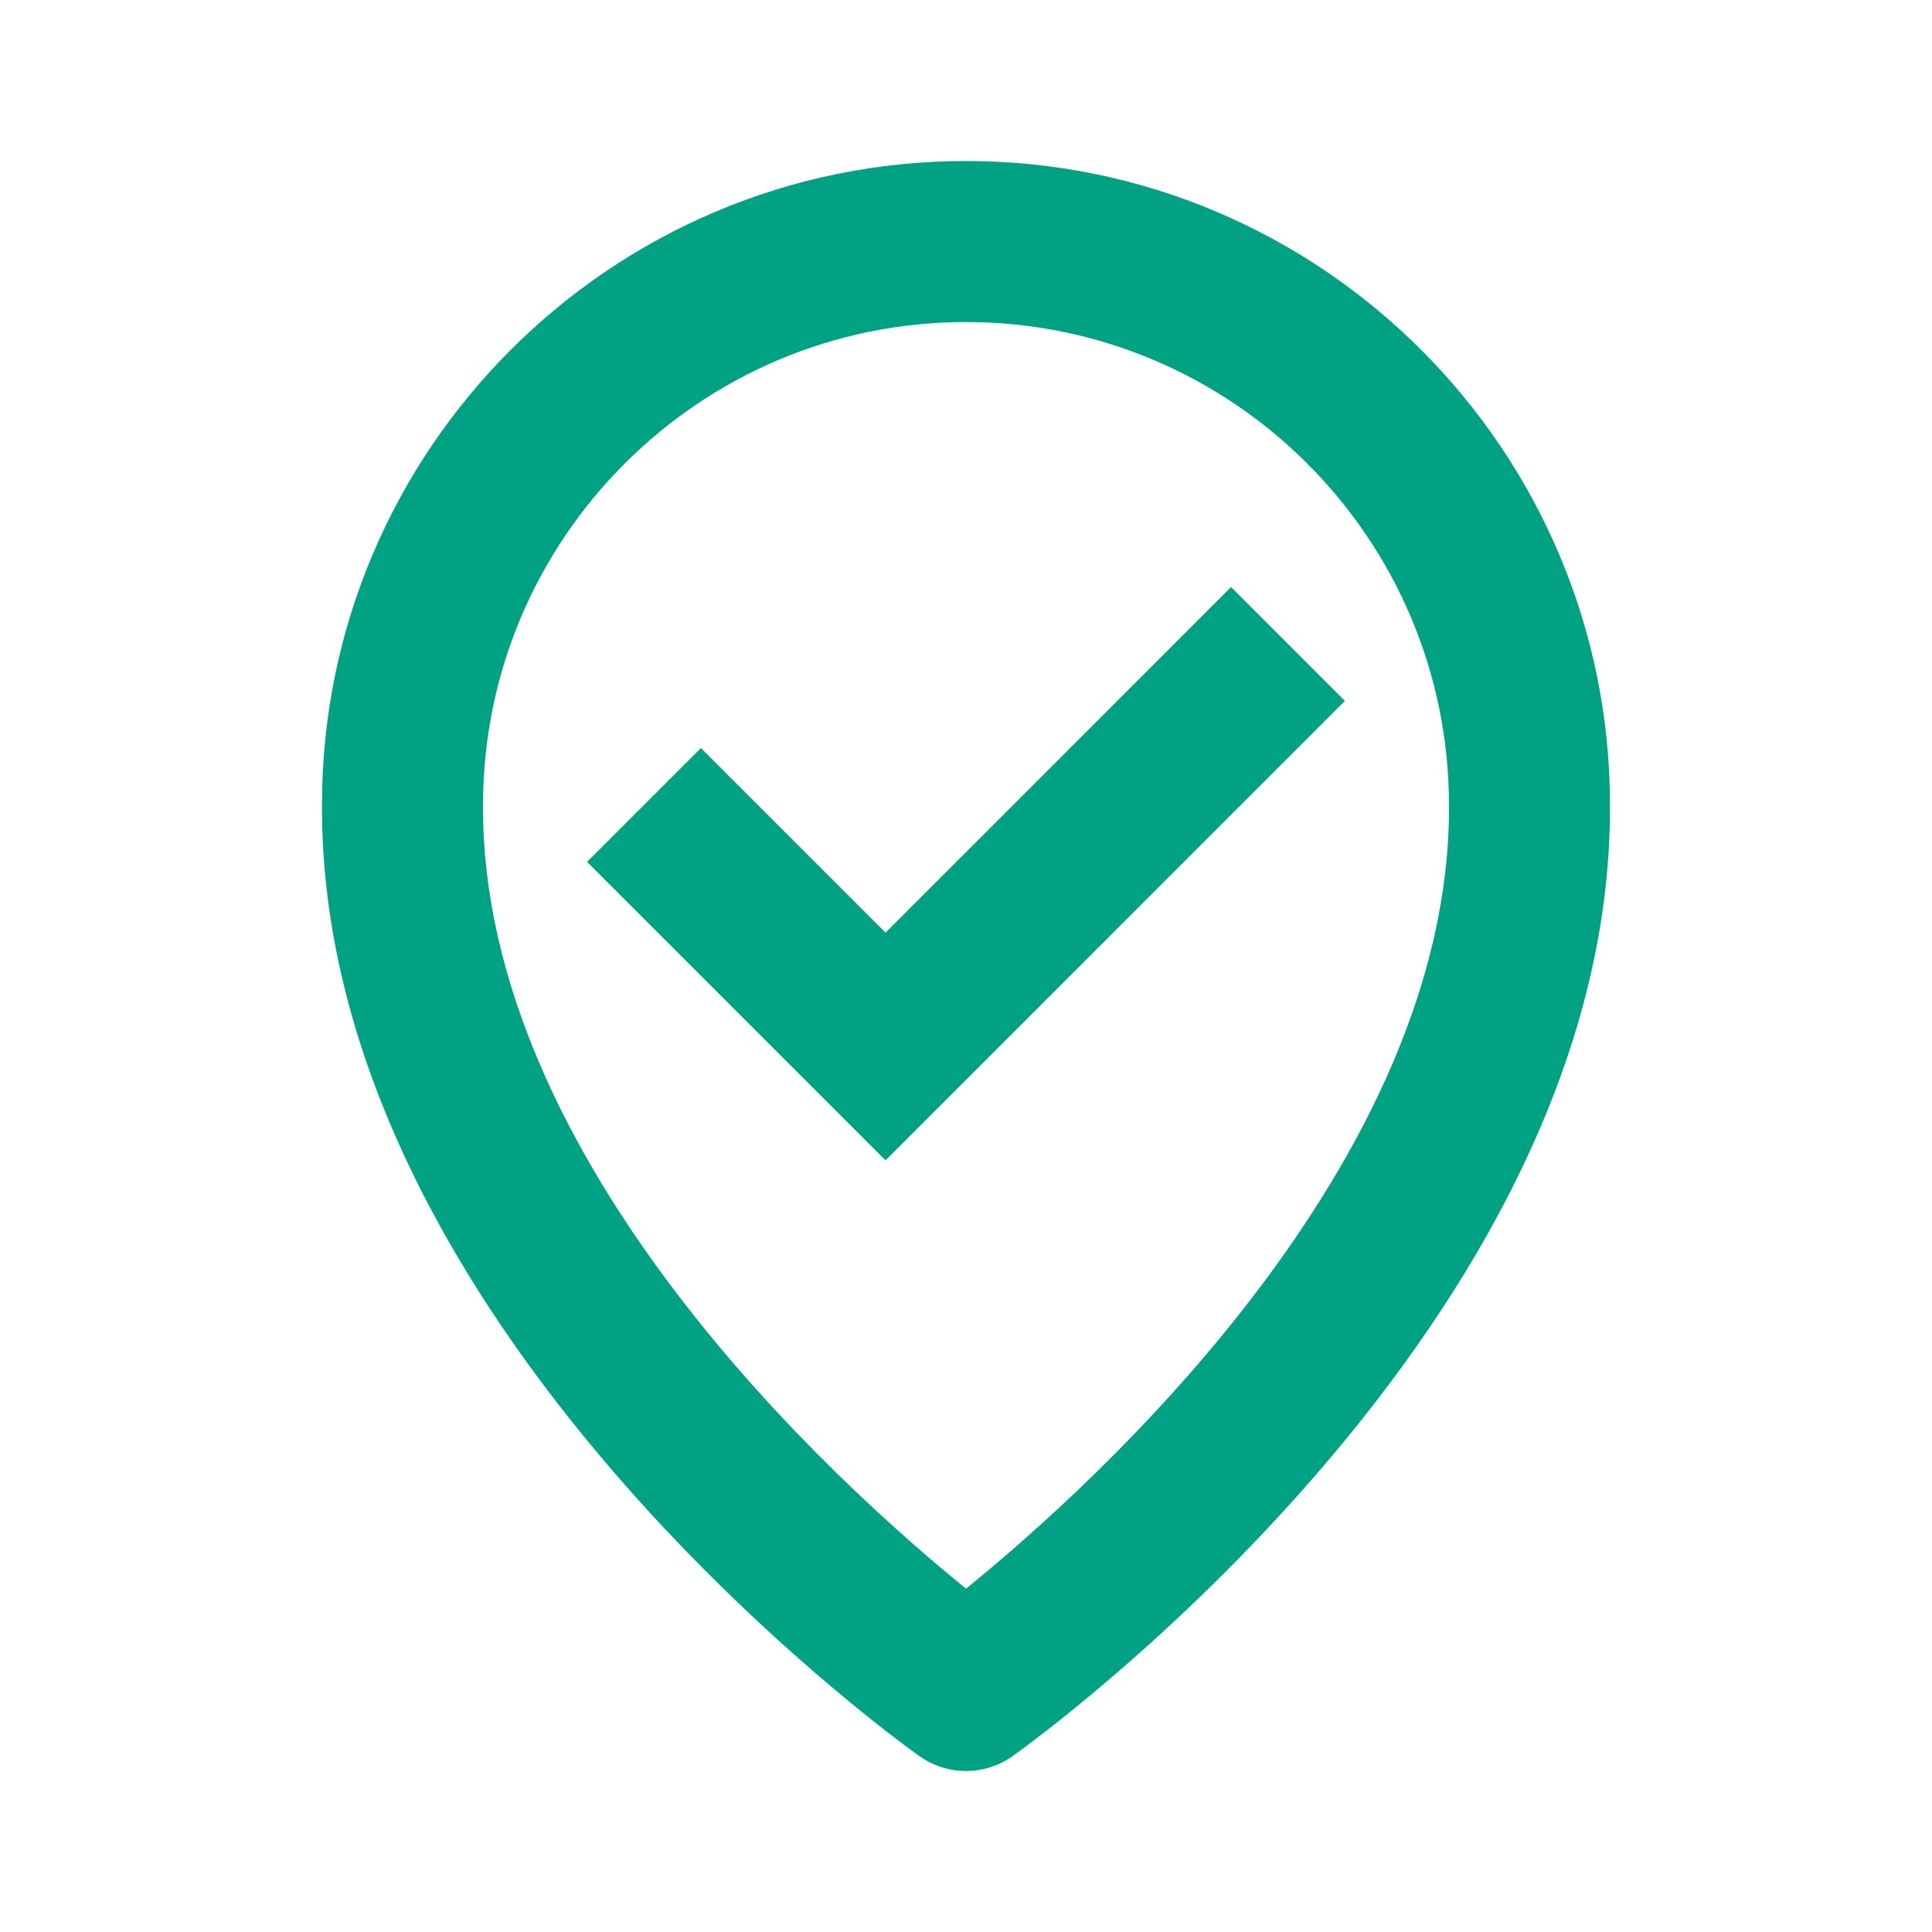
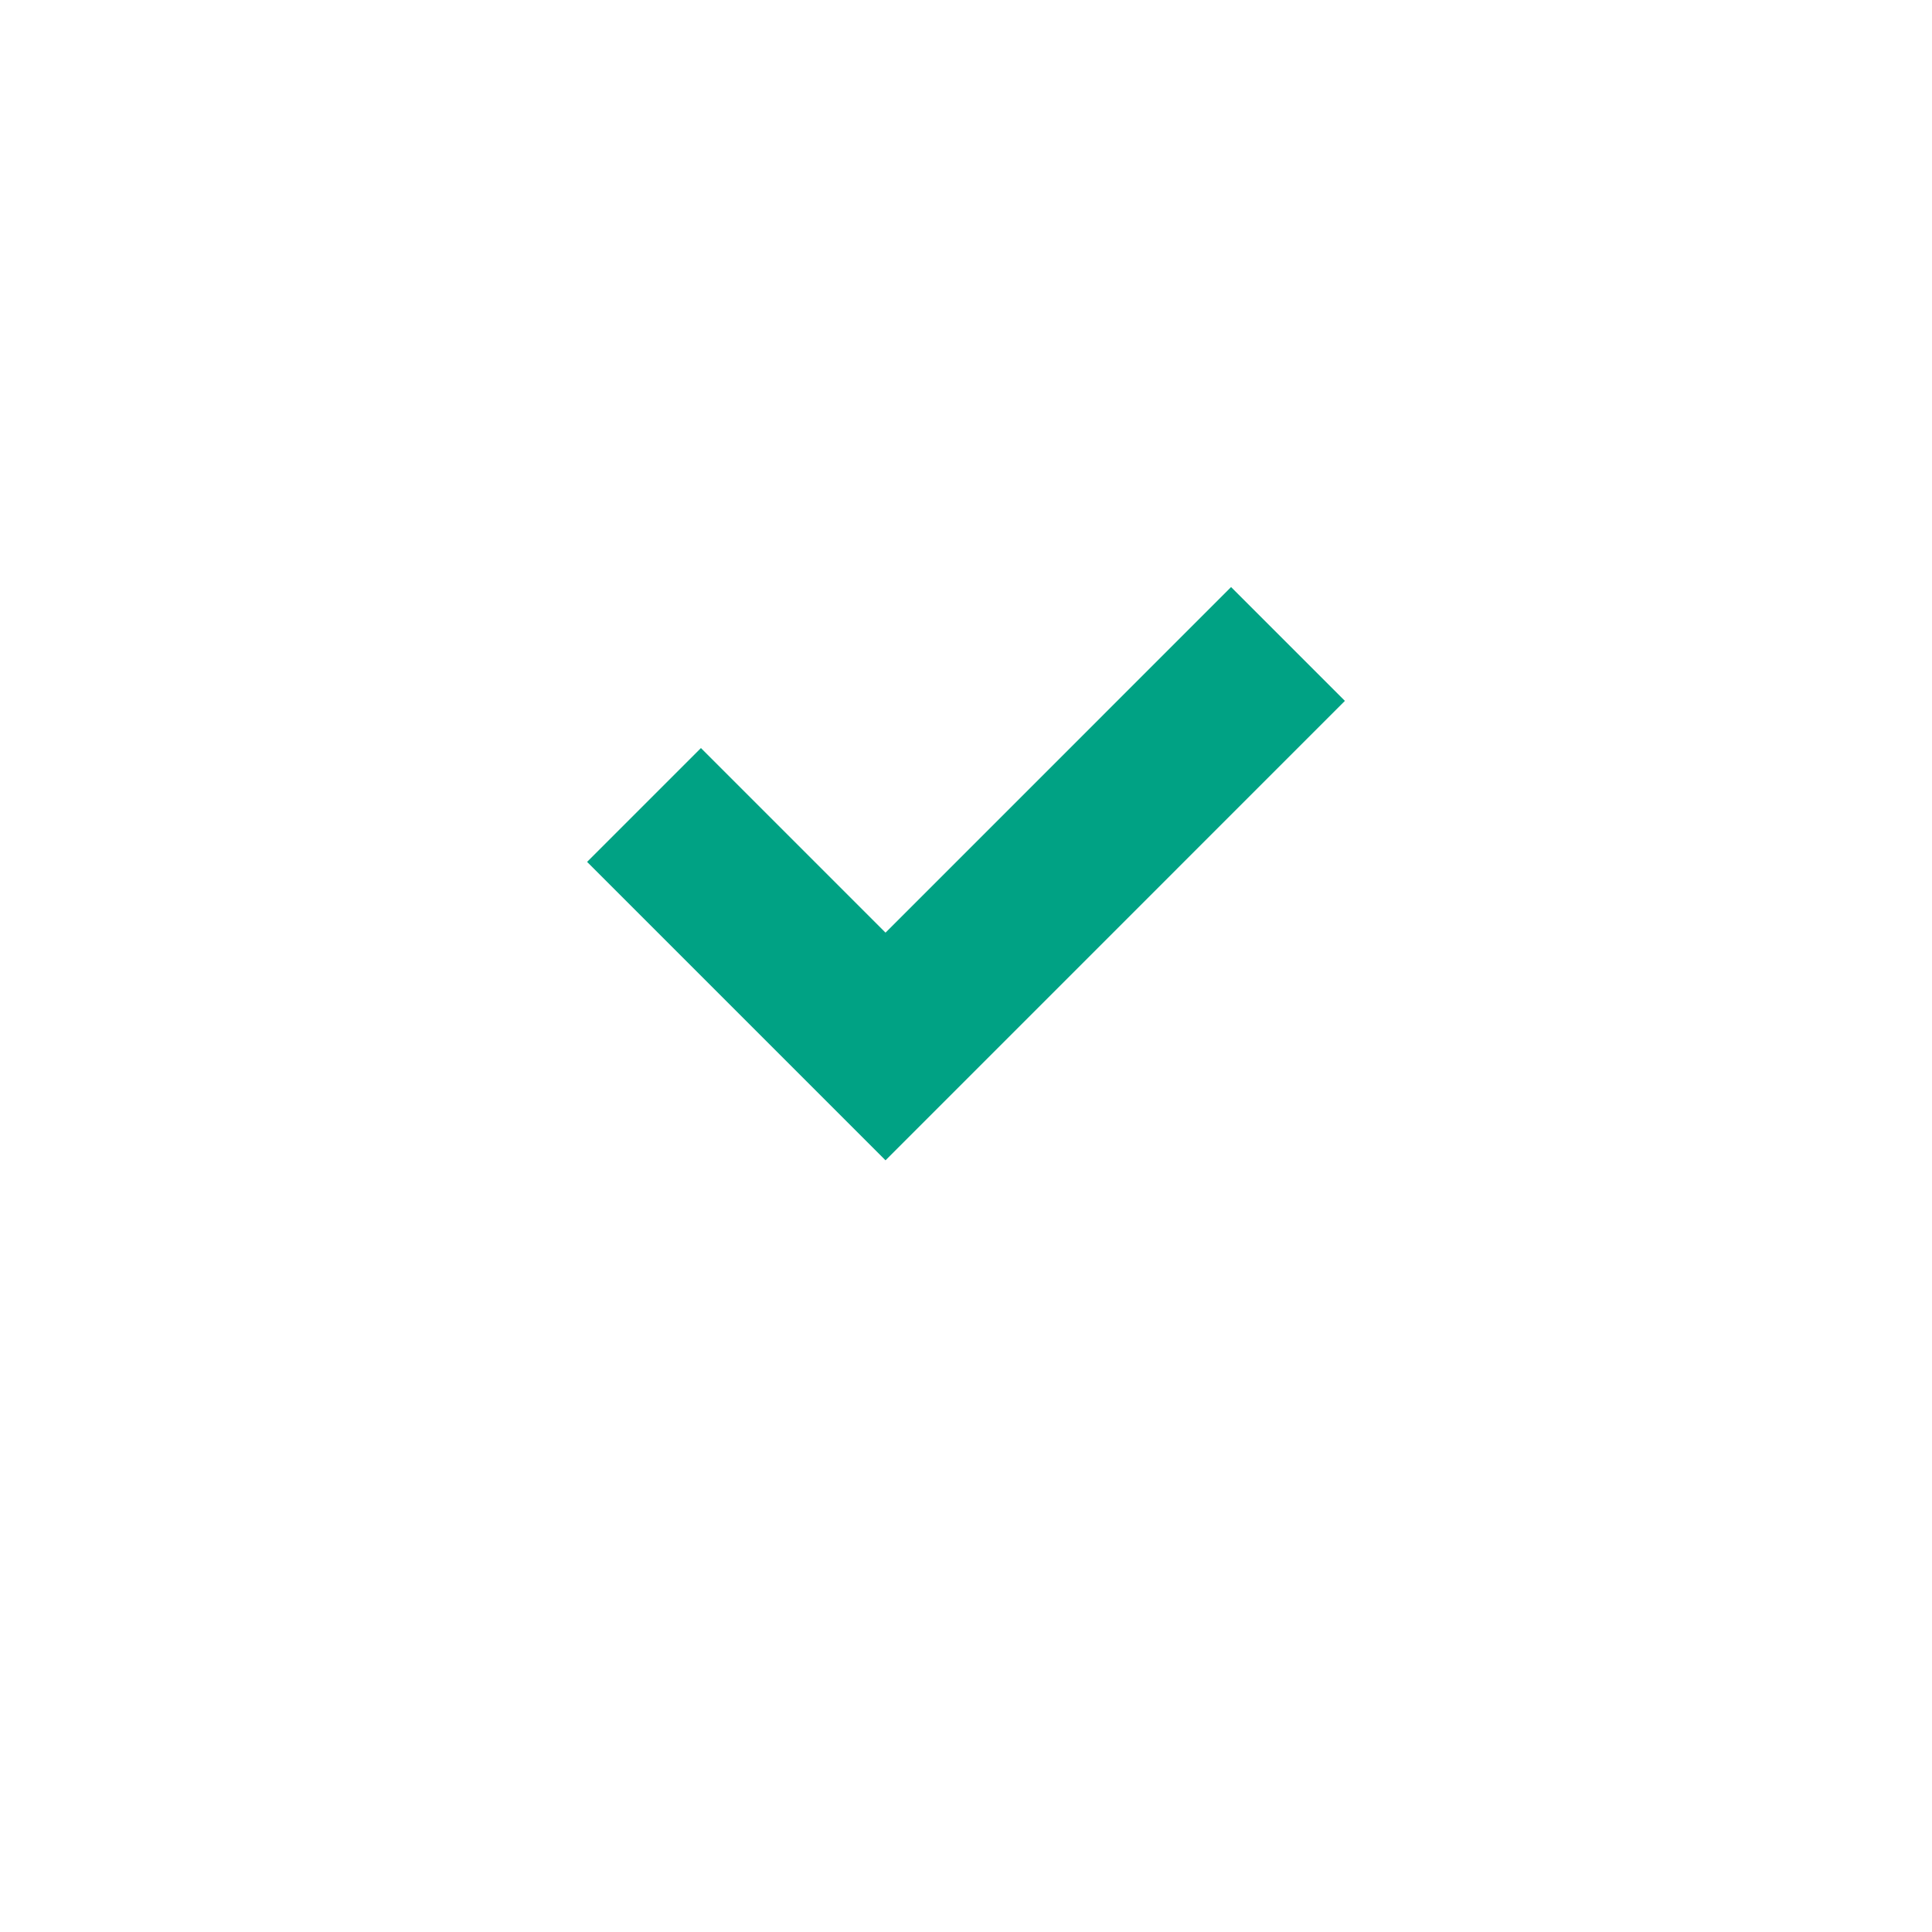
<svg xmlns="http://www.w3.org/2000/svg" width="50" height="50" viewBox="0 0 50 50" fill="none">
-   <path d="M25 4.167C15.81 4.167 8.333 11.644 8.333 20.823C8.273 34.25 23.158 44.998 23.791 45.446C24.144 45.698 24.567 45.833 25 45.833C25.433 45.833 25.856 45.698 26.208 45.446C26.841 44.998 41.727 34.25 41.666 20.834C41.666 11.644 34.189 4.167 25 4.167ZM25 41.115C21.644 38.39 12.456 30.086 12.5 20.834C12.5 13.94 18.106 8.334 25 8.334C31.894 8.334 37.5 13.94 37.5 20.844C37.544 30.088 28.358 38.392 25 41.115Z" fill="#00A284" />
  <path d="M22.917 24.137L18.14 19.36L15.194 22.306L22.917 30.029L34.806 18.139L31.86 15.193L22.917 24.137Z" fill="#00A284" />
</svg>